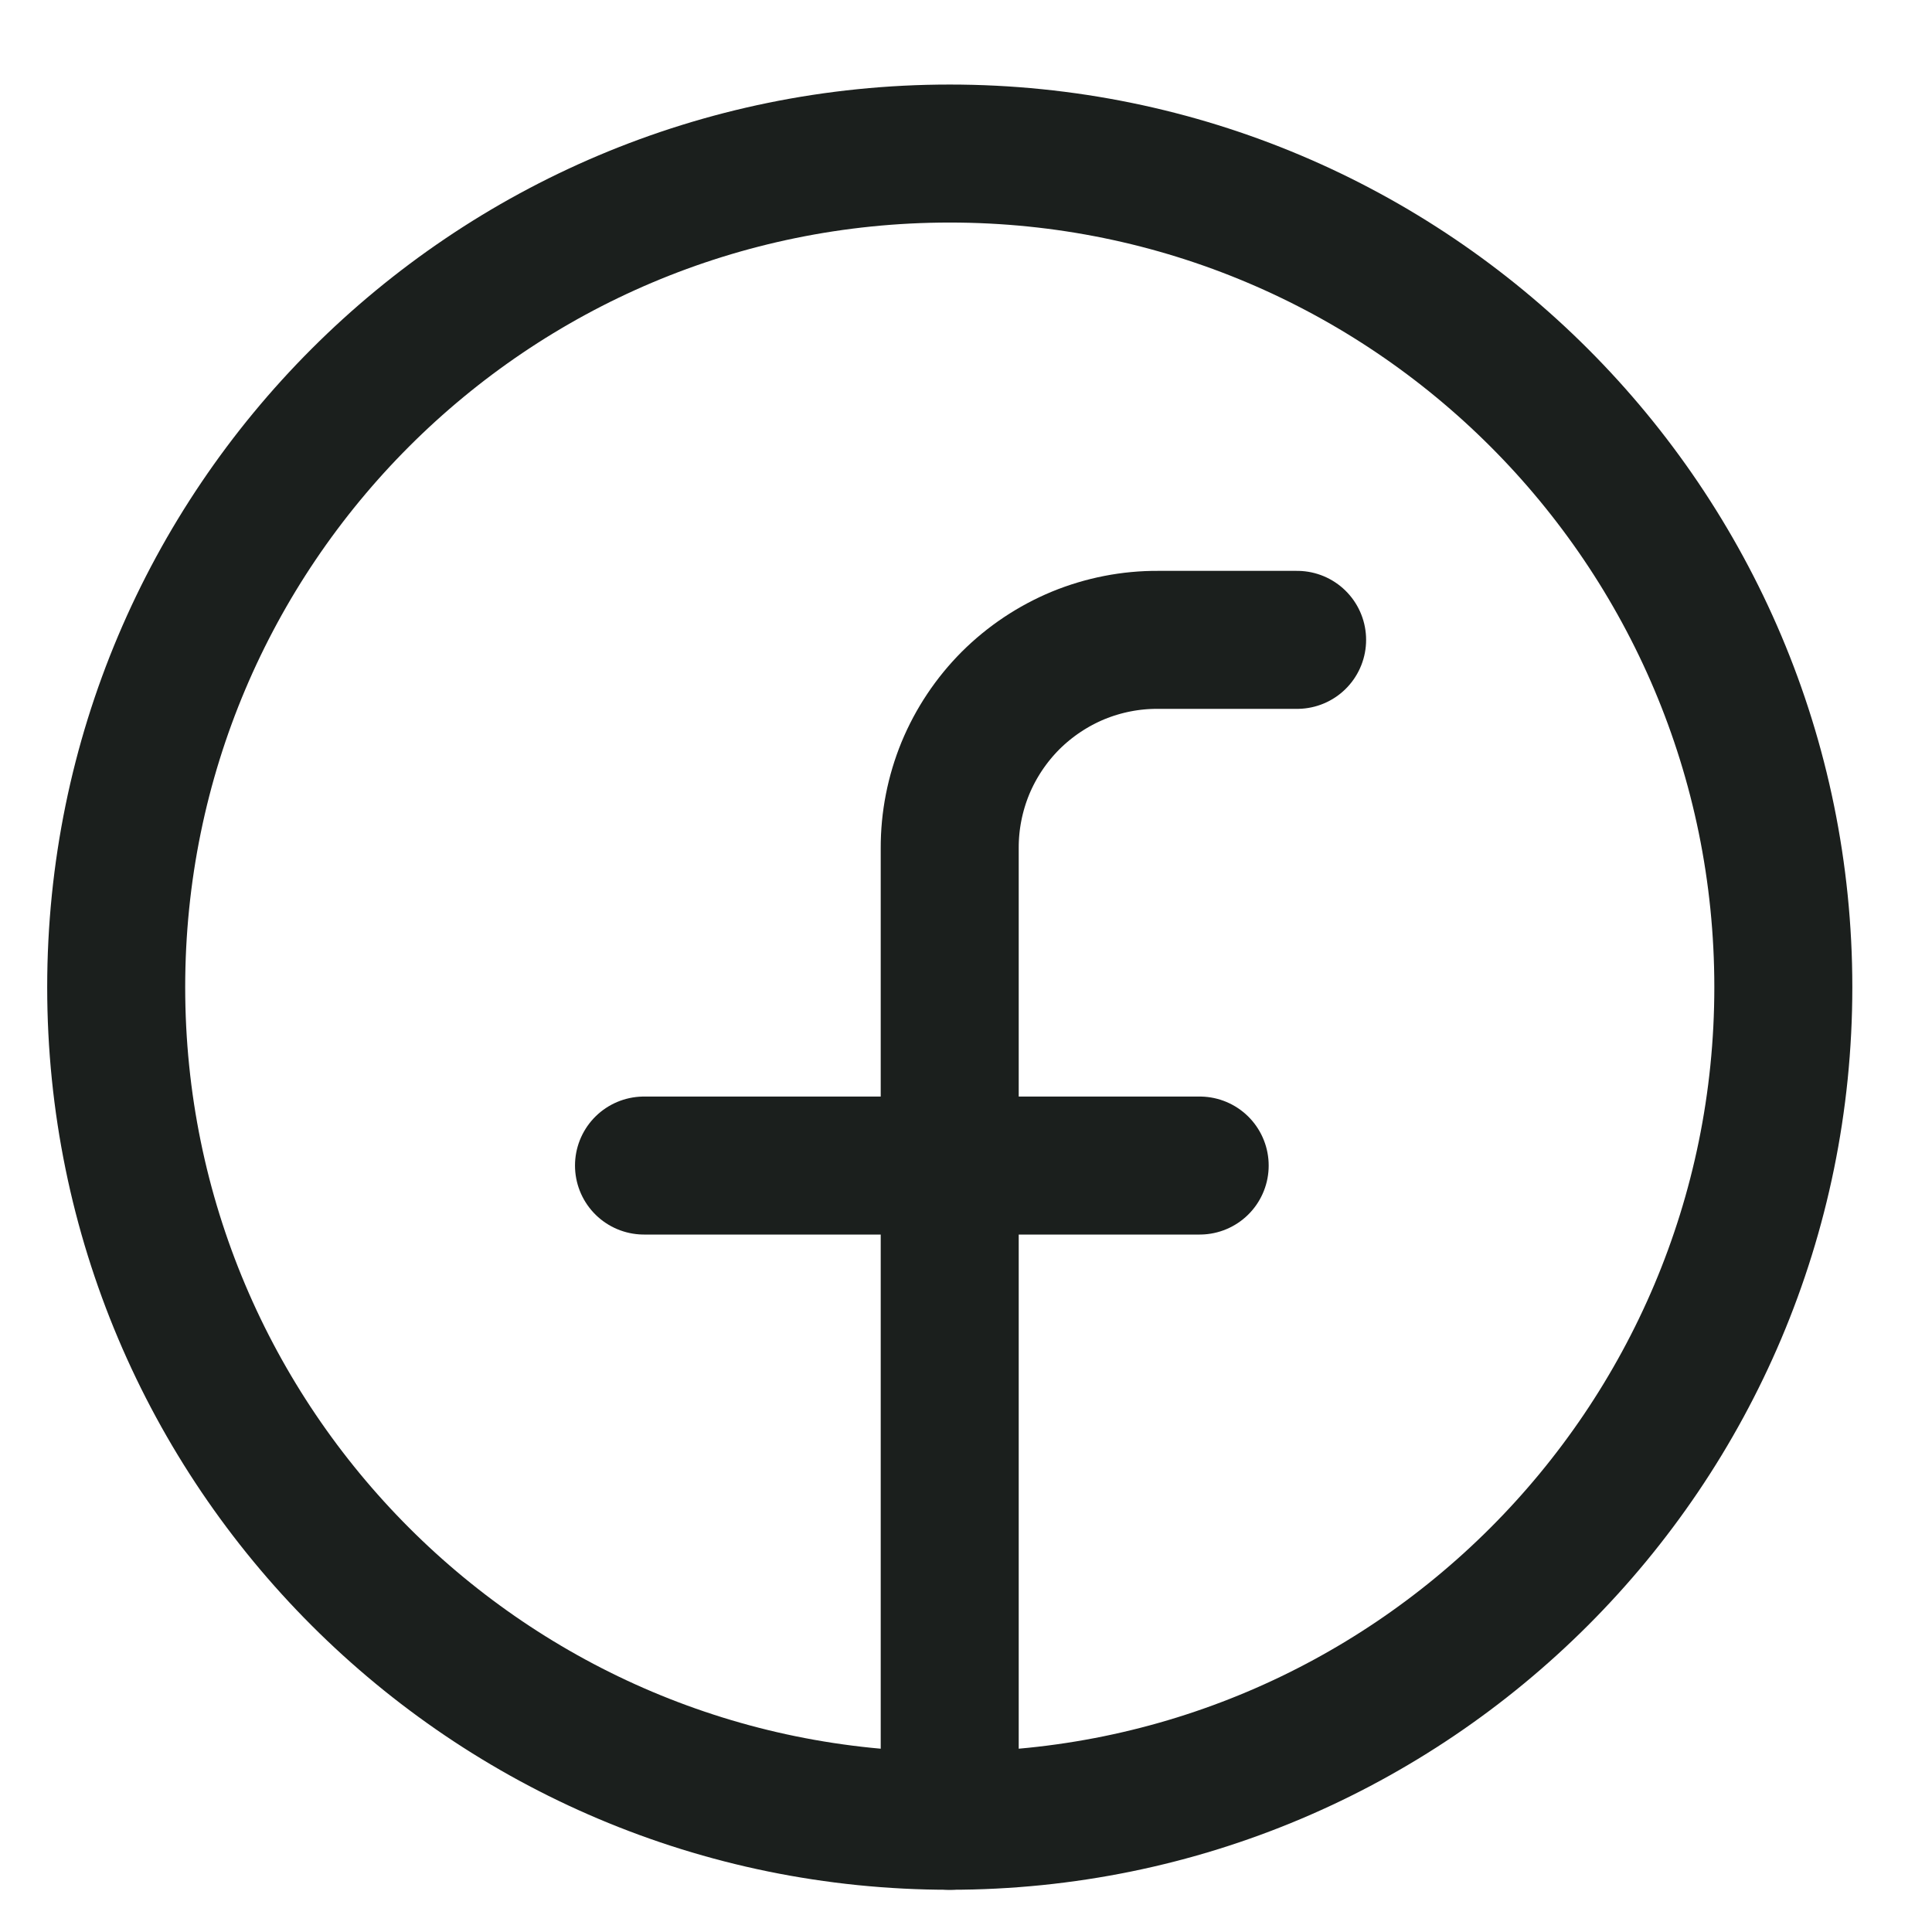
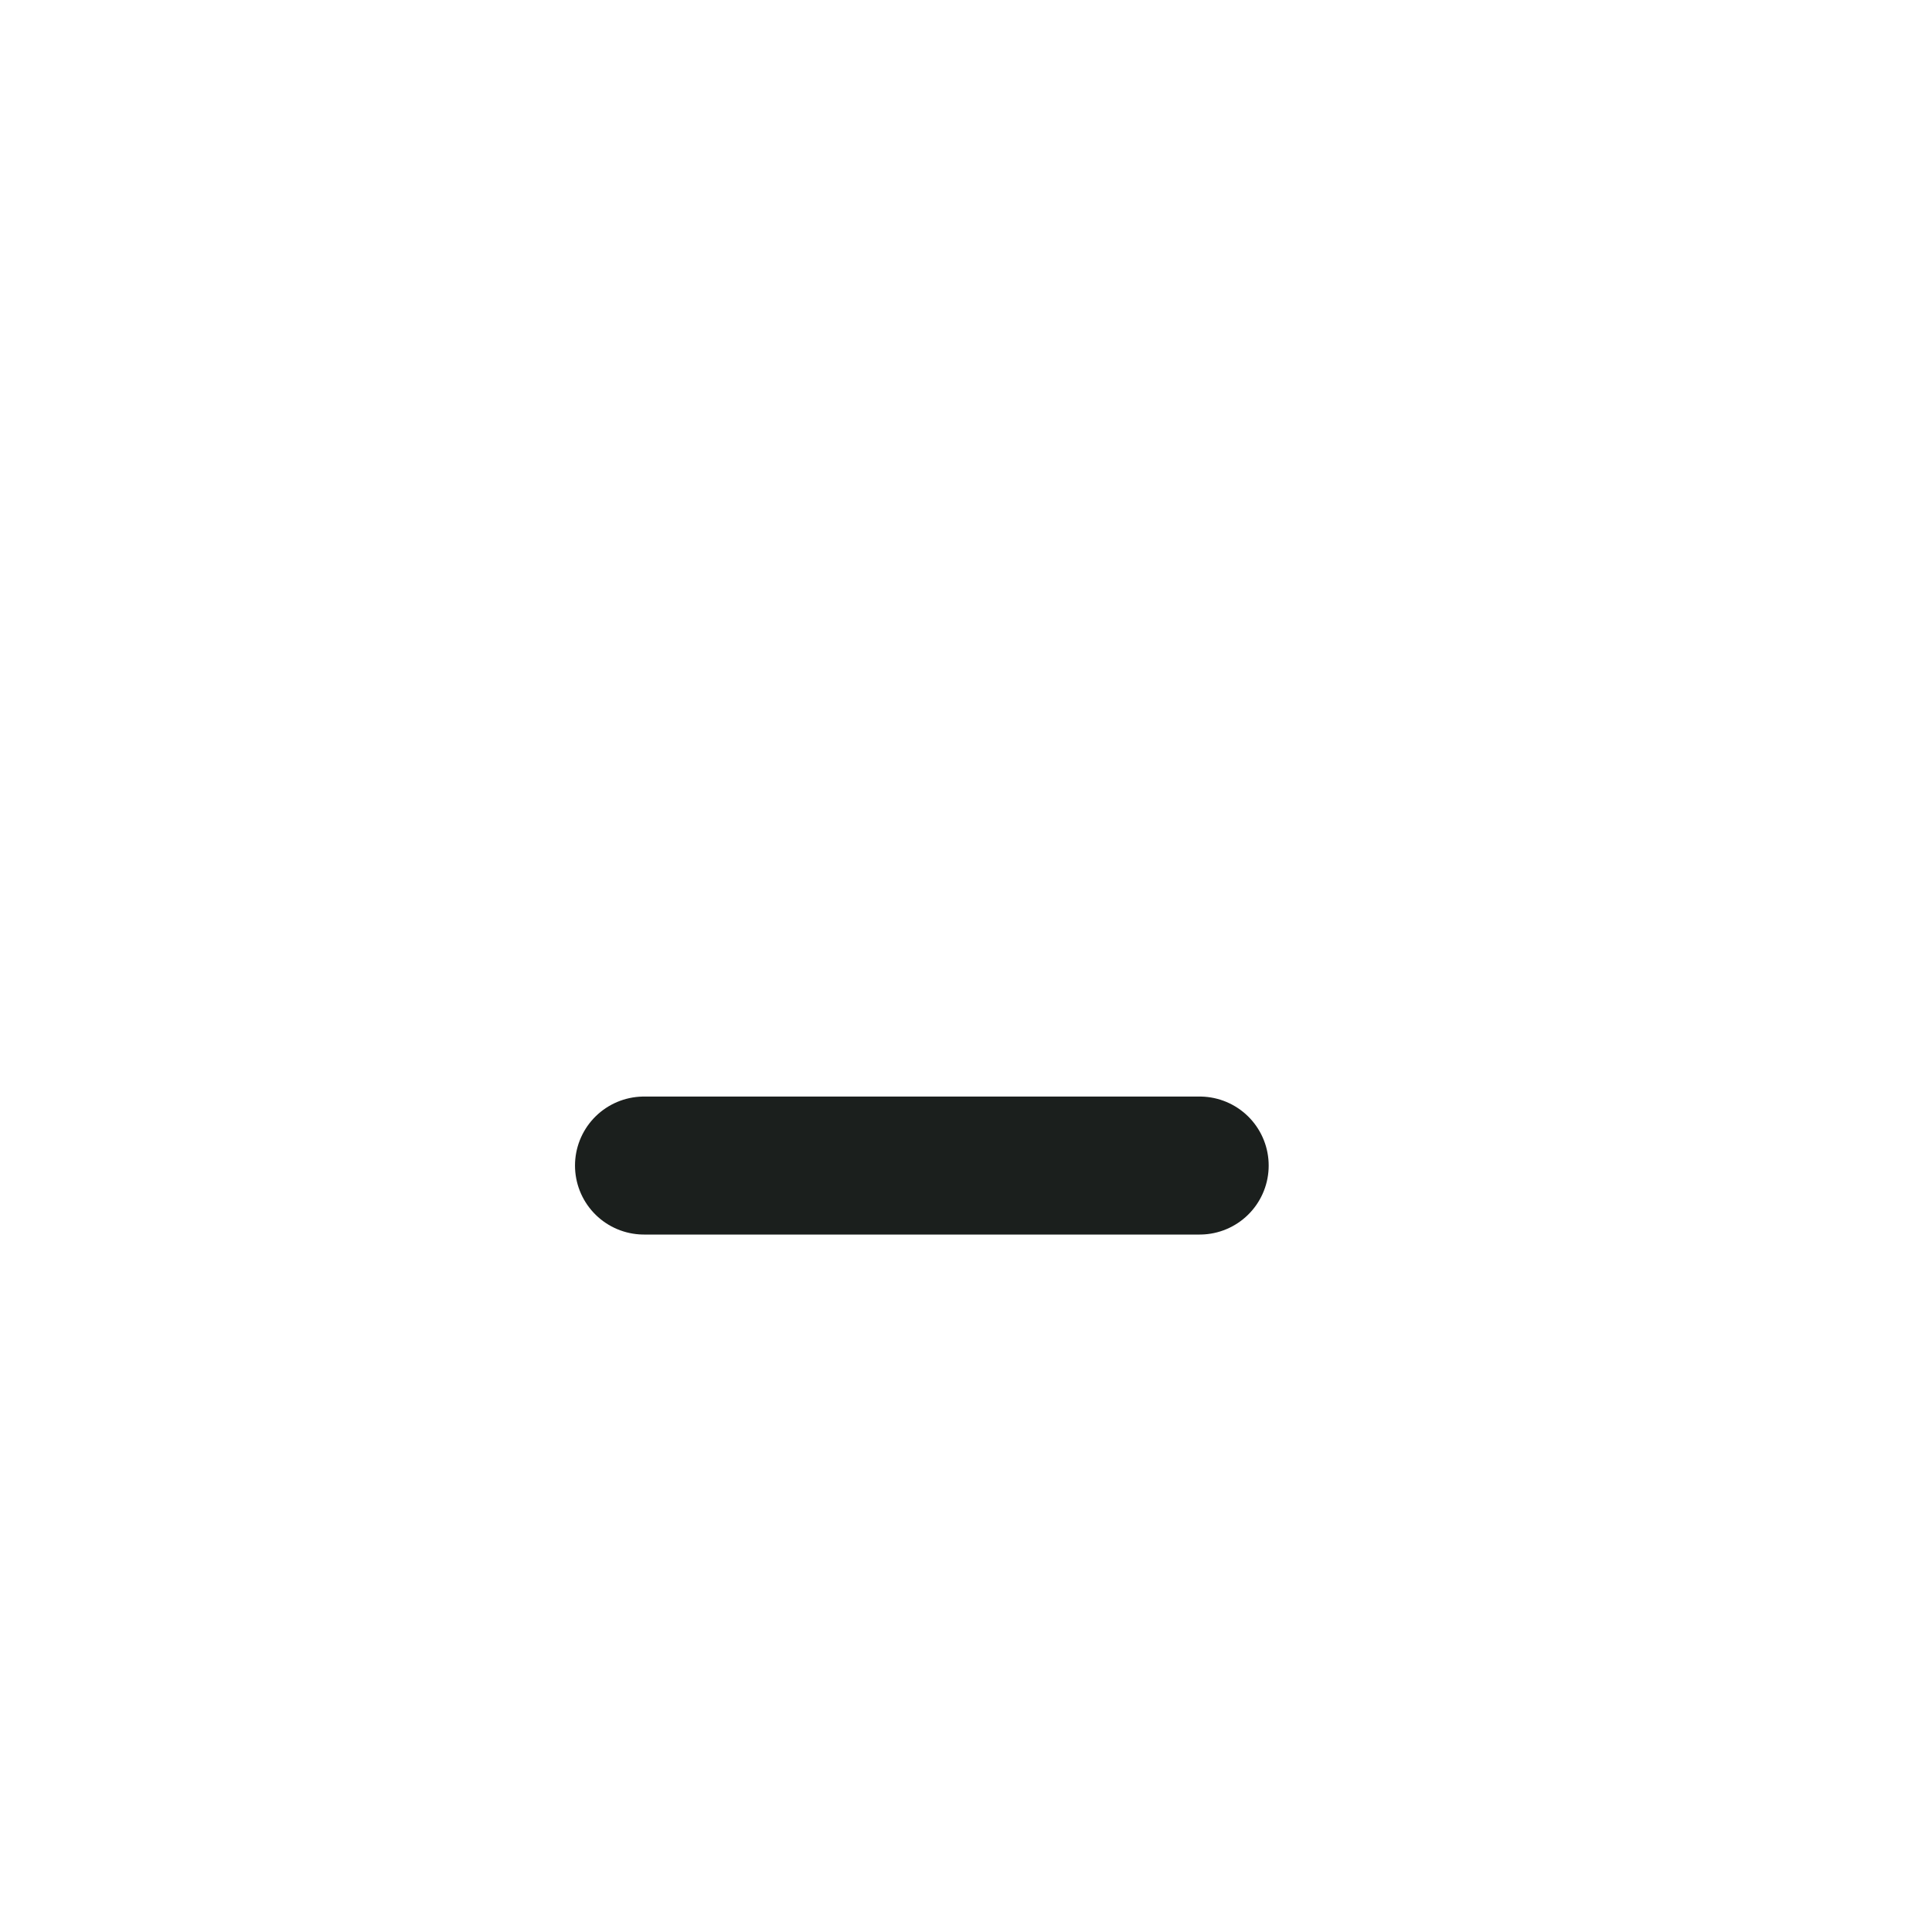
<svg xmlns="http://www.w3.org/2000/svg" width="21" height="21" viewBox="0 0 21 21" fill="none">
-   <path d="M10.323 19.791C15.328 19.791 19.384 15.734 19.384 10.73C19.384 5.726 15.328 1.669 10.323 1.669C5.319 1.669 1.263 5.726 1.263 10.73C1.263 15.734 5.319 19.791 10.323 19.791Z" stroke="#1B1F1D" stroke-width="1.5" stroke-linecap="round" stroke-linejoin="round" />
-   <path d="M14.099 6.955H12.589C12.291 6.953 11.996 7.011 11.72 7.124C11.445 7.238 11.195 7.405 10.984 7.615C10.774 7.826 10.607 8.076 10.493 8.351C10.38 8.627 10.322 8.922 10.323 9.22V19.791" stroke="#1B1F1D" stroke-width="1.5" stroke-linecap="round" stroke-linejoin="round" />
  <path d="M7 12.669H13.04" stroke="#1B1F1D" stroke-width="1.5" stroke-linecap="round" stroke-linejoin="round" />
</svg>